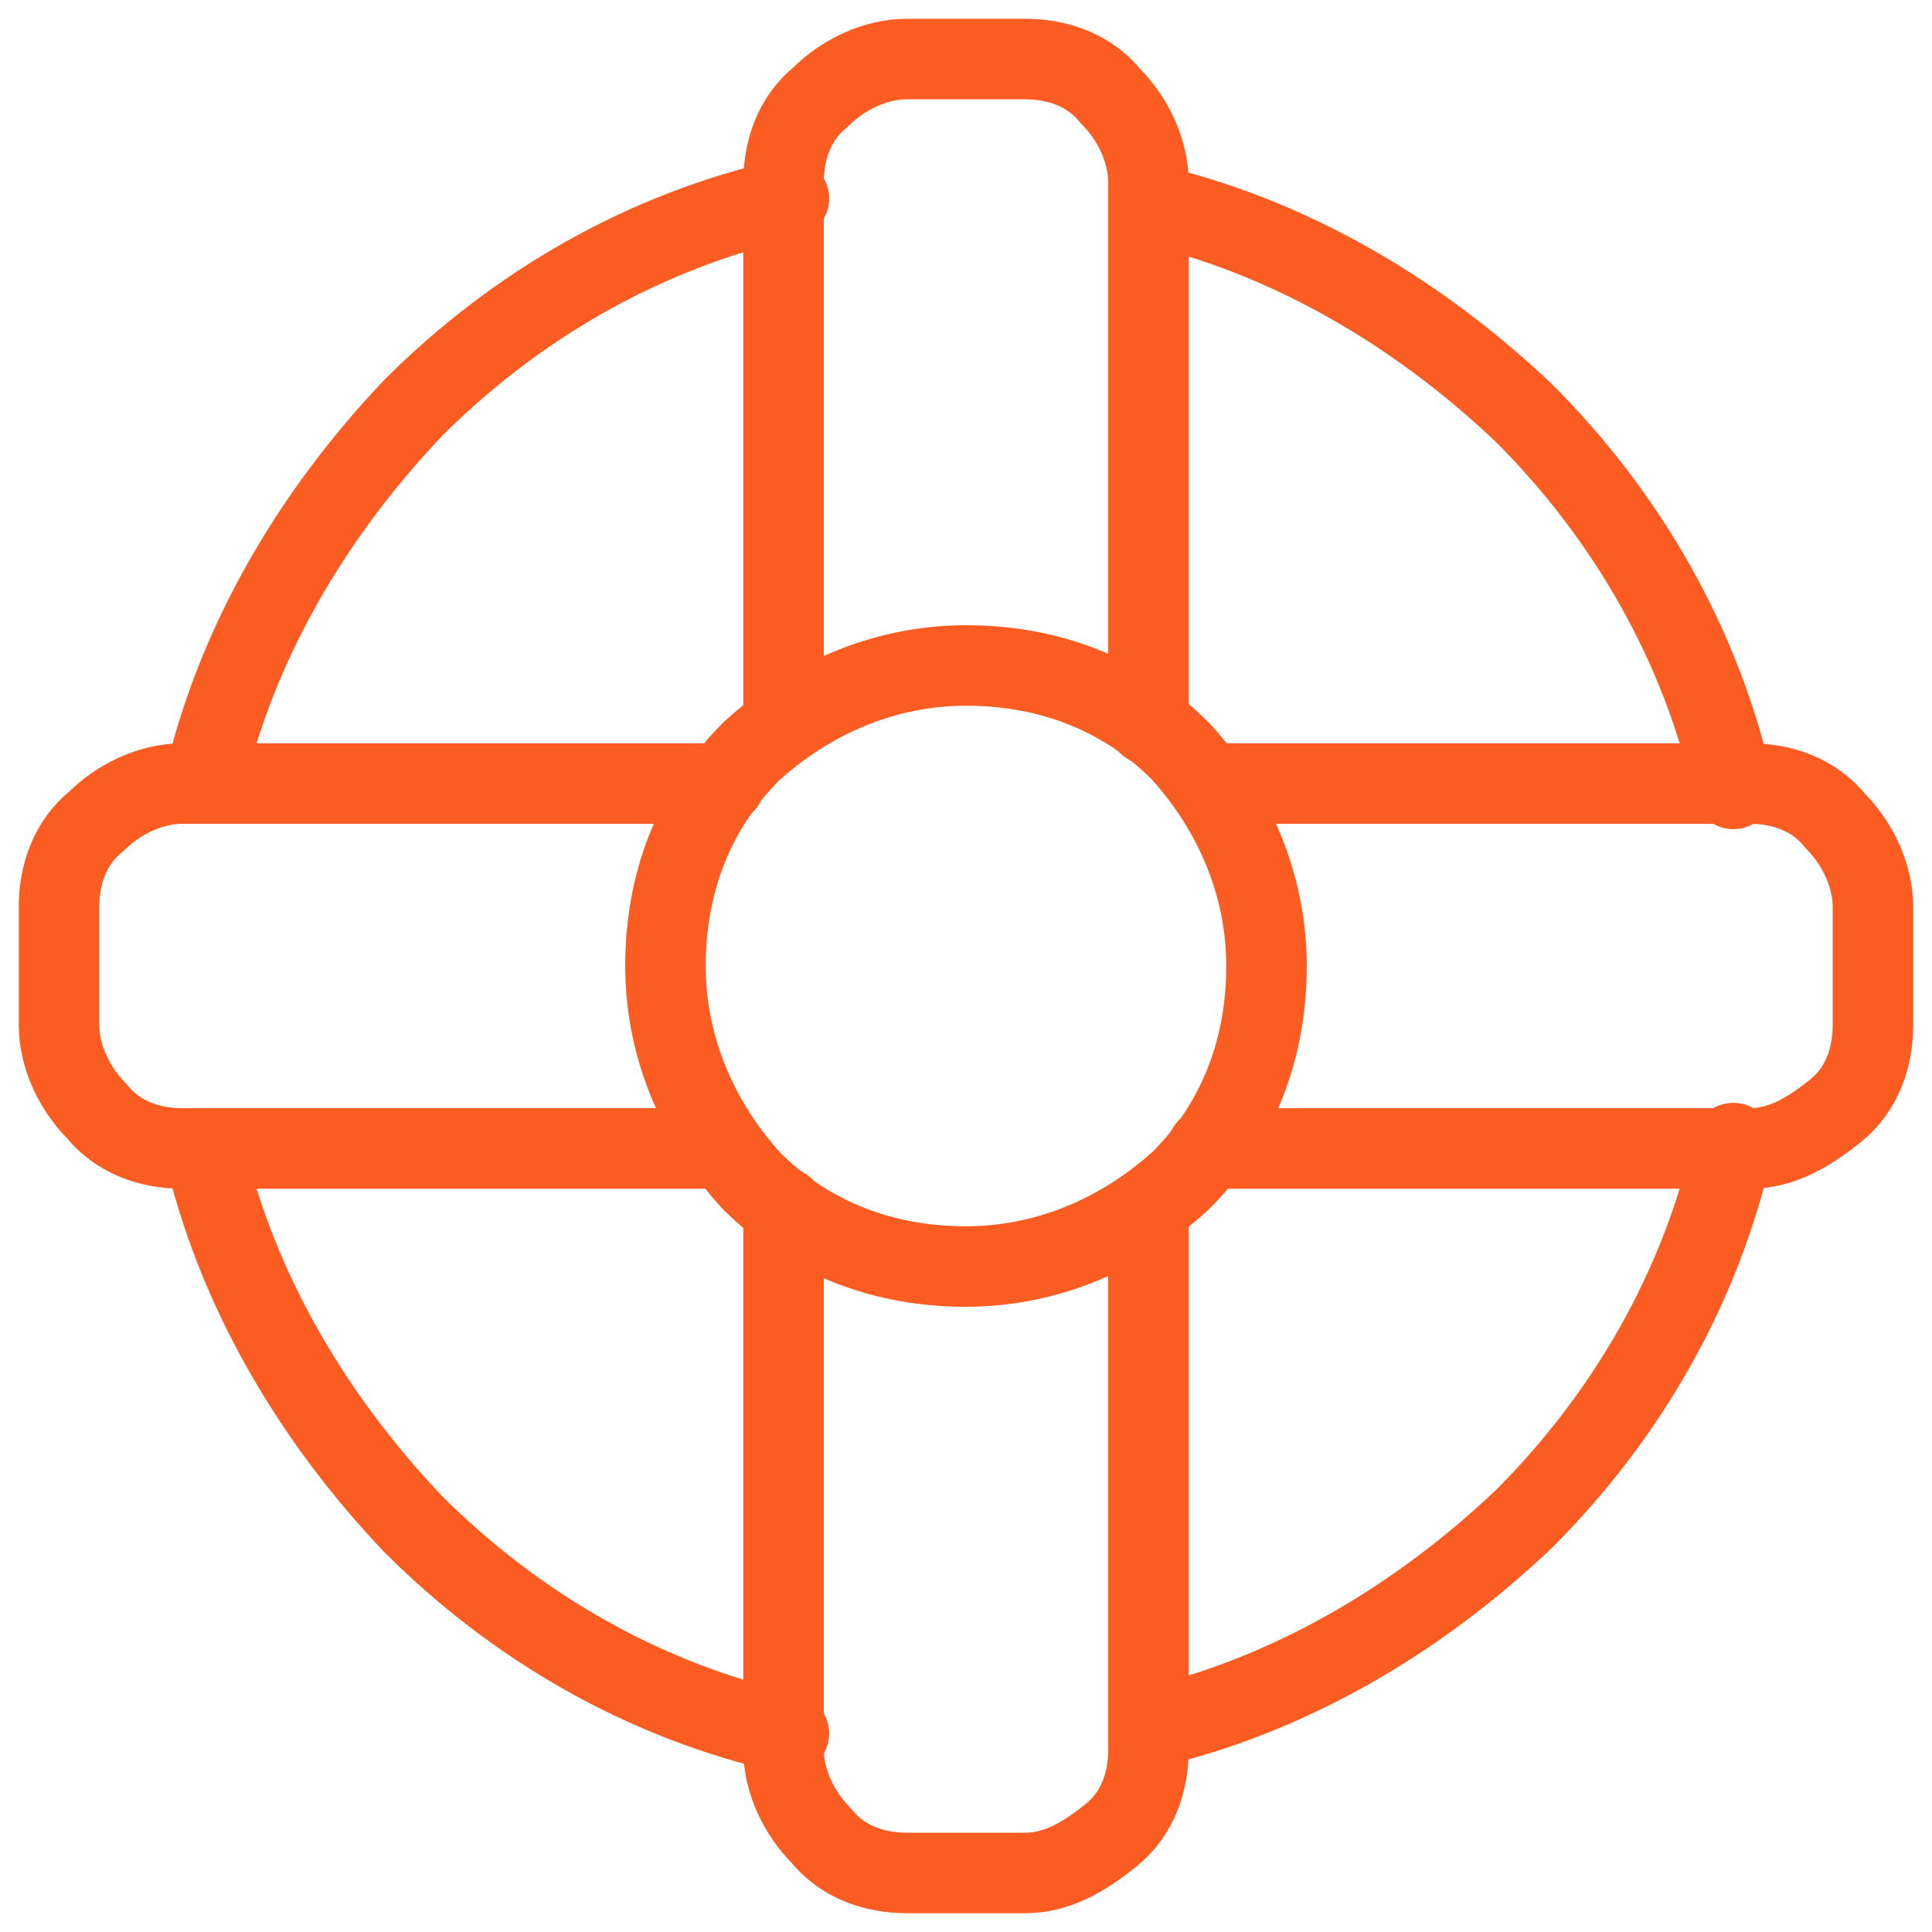
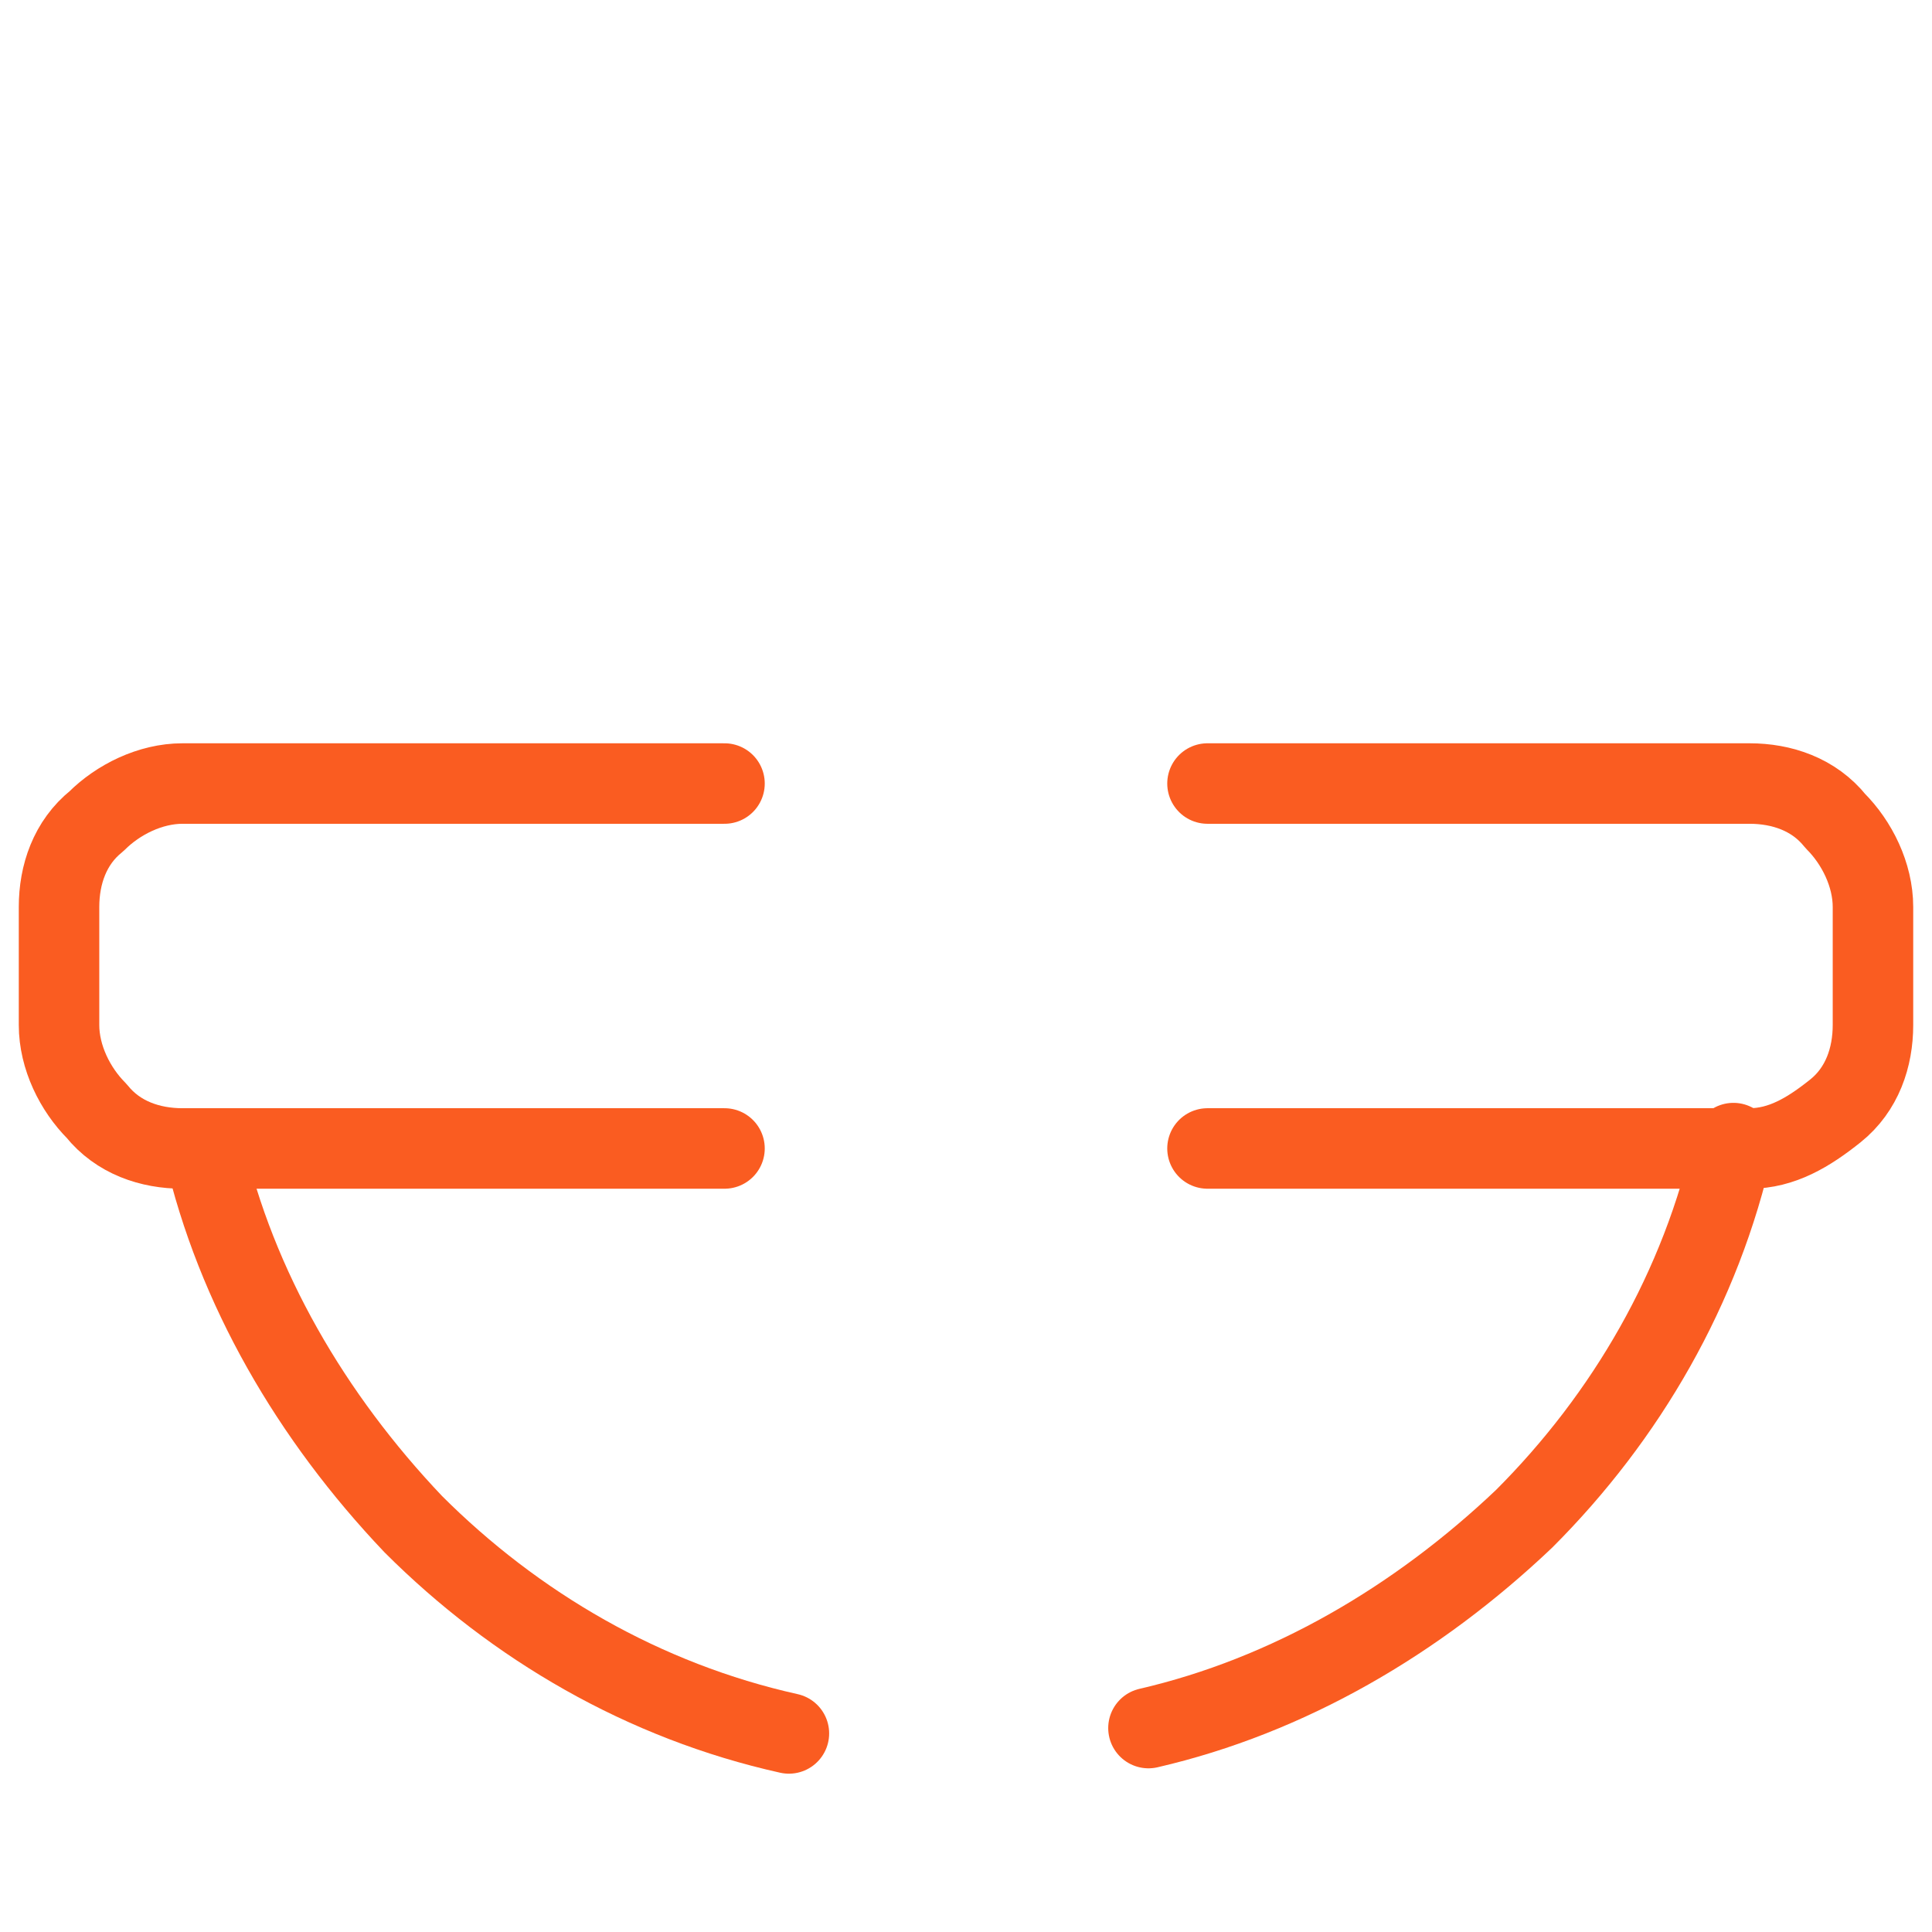
<svg xmlns="http://www.w3.org/2000/svg" version="1.1" viewBox="0 0 36 36">
  <defs>
    <style>
      .cls-1 {
        fill: none;
        stroke: #fa5c21;
        stroke-linecap: round;
        stroke-linejoin: round;
        stroke-width: 1.5px;
      }
    </style>
  </defs>
  <g>
    <g id="Safety-Float--Streamline-Ultimate.svg">
-       <path class="cls-1" d="M21.4,3.8c2.6.6,5,2,7,3.9,1.9,1.9,3.3,4.3,3.9,7" />
-       <path class="cls-1" d="M3.8,14.6c.6-2.6,2-5,3.9-7,1.9-1.9,4.3-3.3,7-3.9" />
      <path class="cls-1" d="M21.4,32.2c2.6-.6,5-2,7-3.9,1.9-1.9,3.3-4.3,3.9-7" />
      <path class="cls-1" d="M3.8,21.4c.6,2.6,2,5,3.9,7,1.9,1.9,4.3,3.3,7,3.9" />
-       <path class="cls-1" d="M12.4,18c0,1.5.6,2.9,1.6,4,1.1,1.1,2.5,1.6,4,1.6s2.9-.6,4-1.6c1.1-1.1,1.6-2.5,1.6-4s-.6-2.9-1.6-4c-1.1-1.1-2.5-1.6-4-1.6s-2.9.6-4,1.6c-1.1,1.1-1.6,2.5-1.6,4Z" />
      <path class="cls-1" d="M22.5,14.6h10.1c.6,0,1.2.2,1.6.7.4.4.7,1,.7,1.6v2.2c0,.6-.2,1.2-.7,1.6s-1,.7-1.6.7h-10.1" />
-       <path class="cls-1" d="M21.4,22.5v10.1c0,.6-.2,1.2-.7,1.6s-1,.7-1.6.7h-2.2c-.6,0-1.2-.2-1.6-.7-.4-.4-.7-1-.7-1.6v-10.1" />
      <path class="cls-1" d="M13.5,21.4H3.4c-.6,0-1.2-.2-1.6-.7-.4-.4-.7-1-.7-1.6v-2.2c0-.6.2-1.2.7-1.6.4-.4,1-.7,1.6-.7h10.1" />
-       <path class="cls-1" d="M14.6,13.5V3.4c0-.6.2-1.2.7-1.6.4-.4,1-.7,1.6-.7h2.2c.6,0,1.2.2,1.6.7.4.4.7,1,.7,1.6v10.1" />
    </g>
  </g>
</svg>